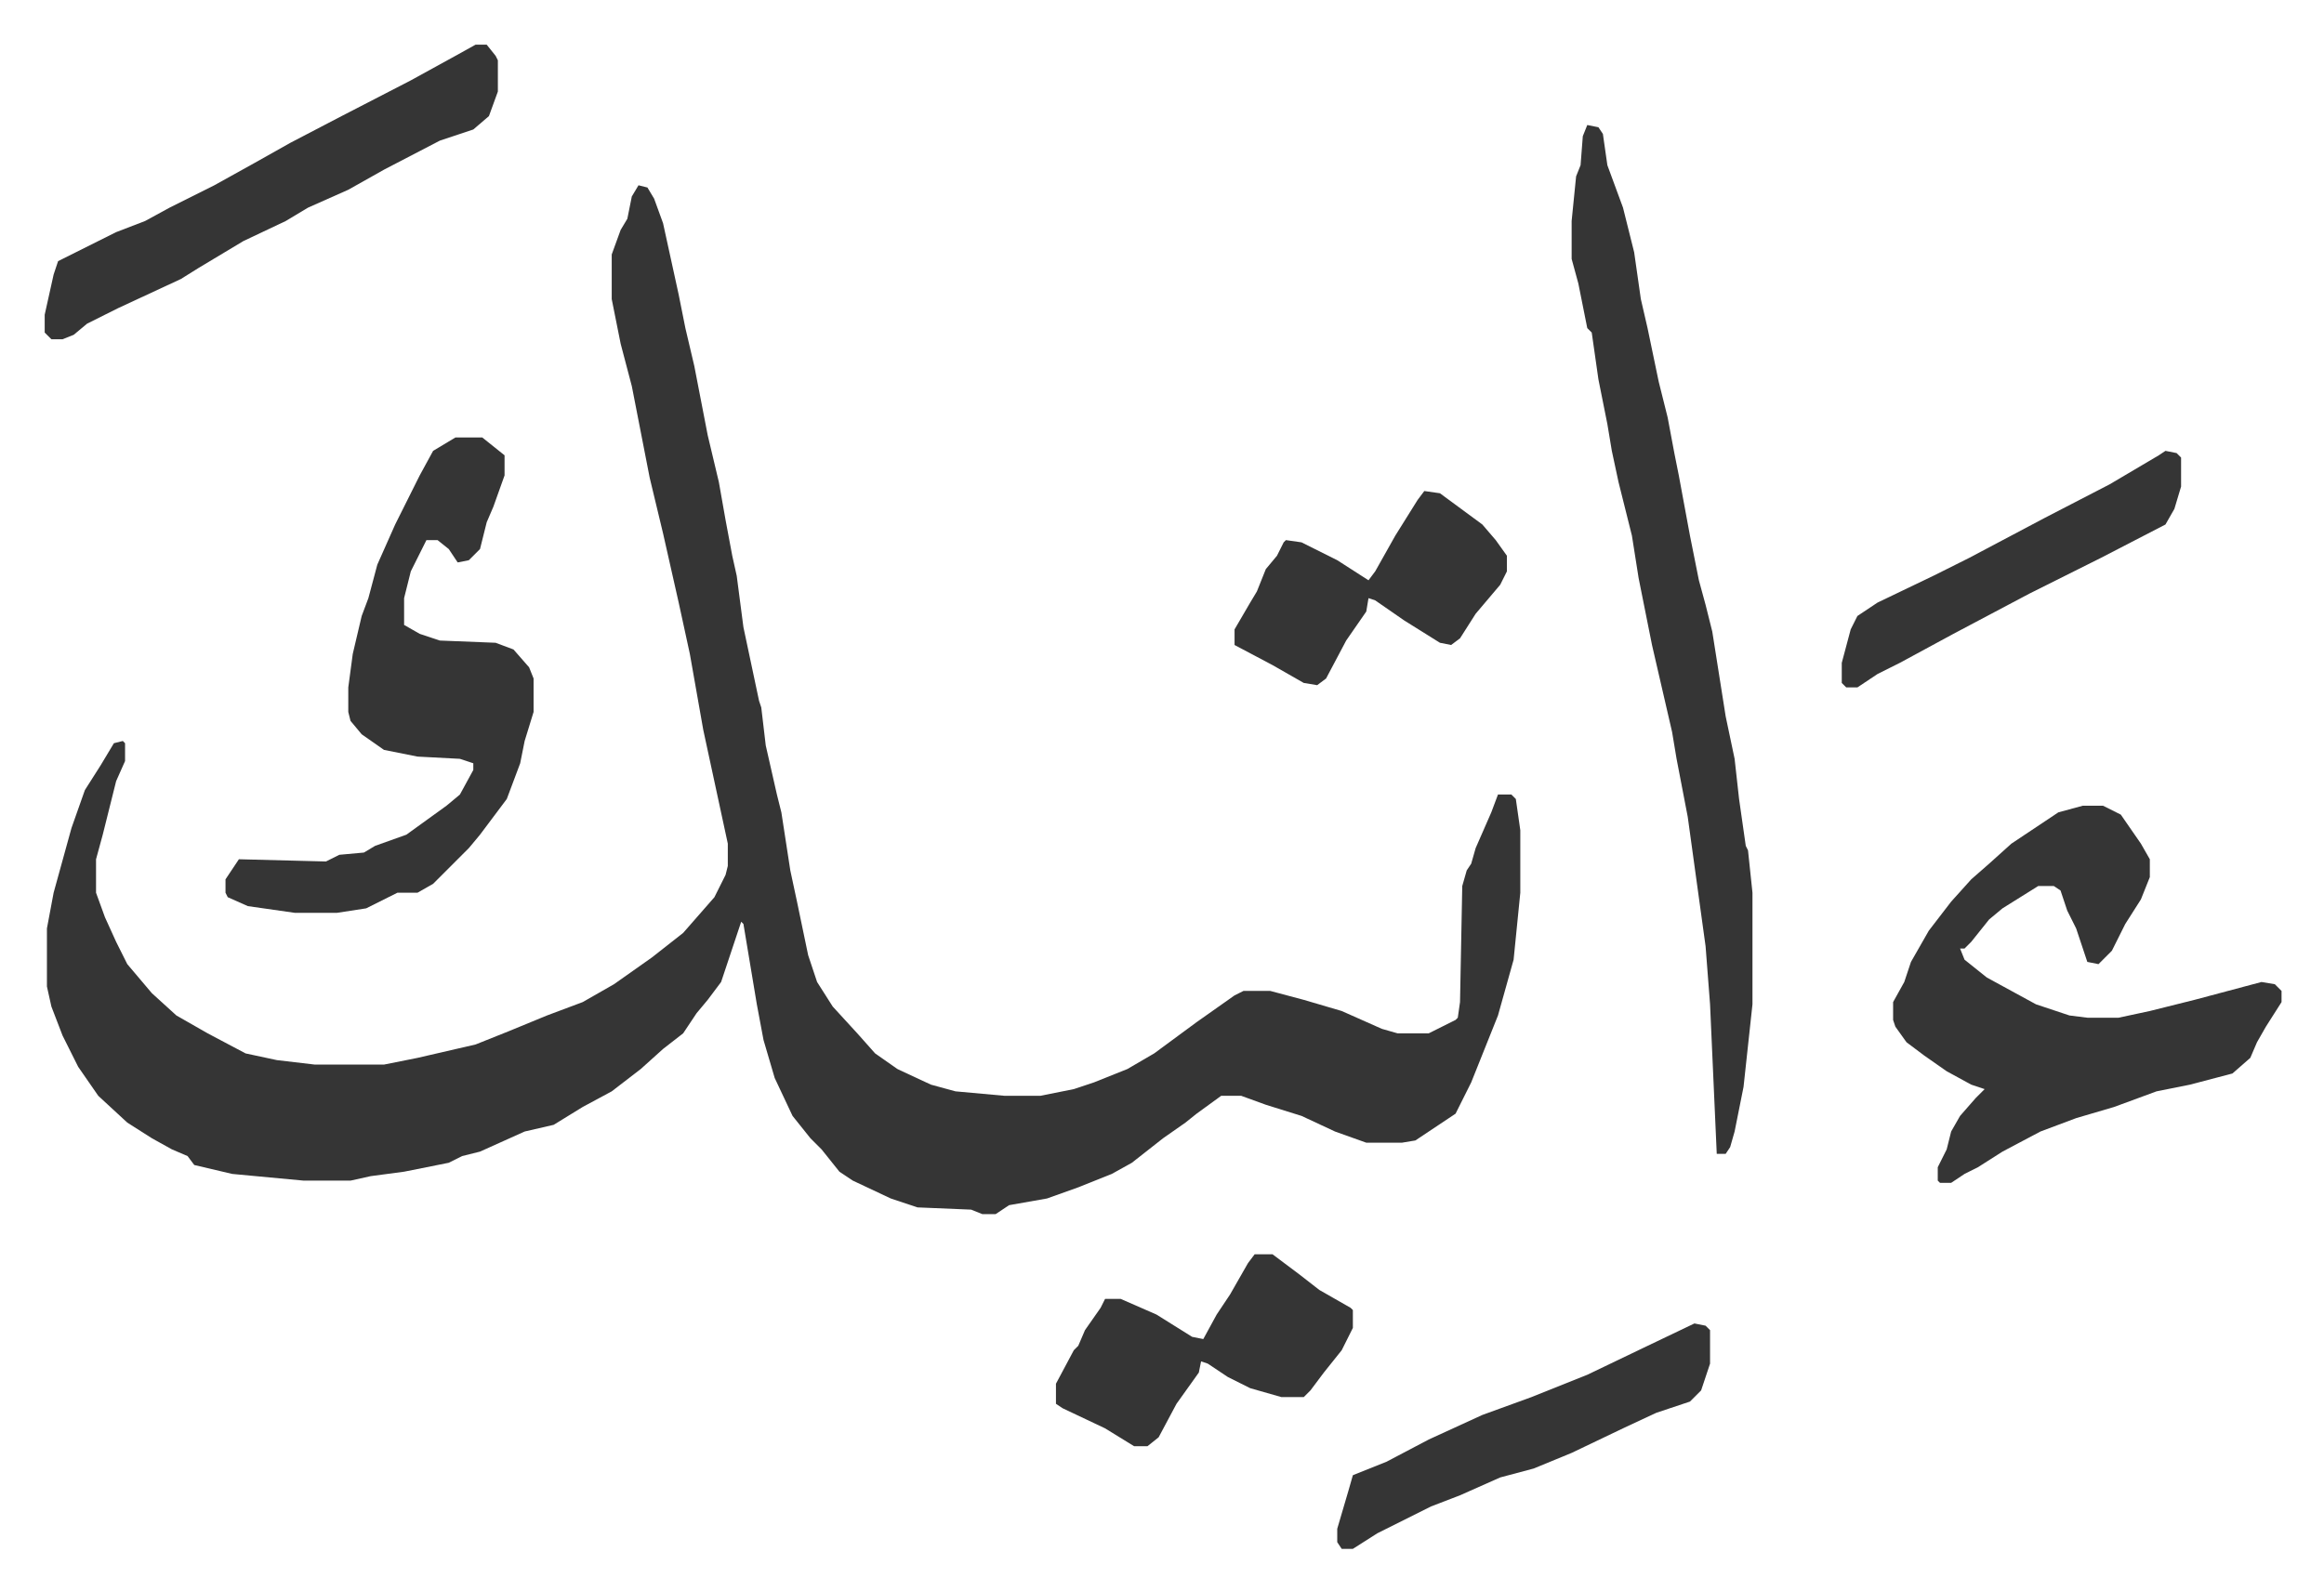
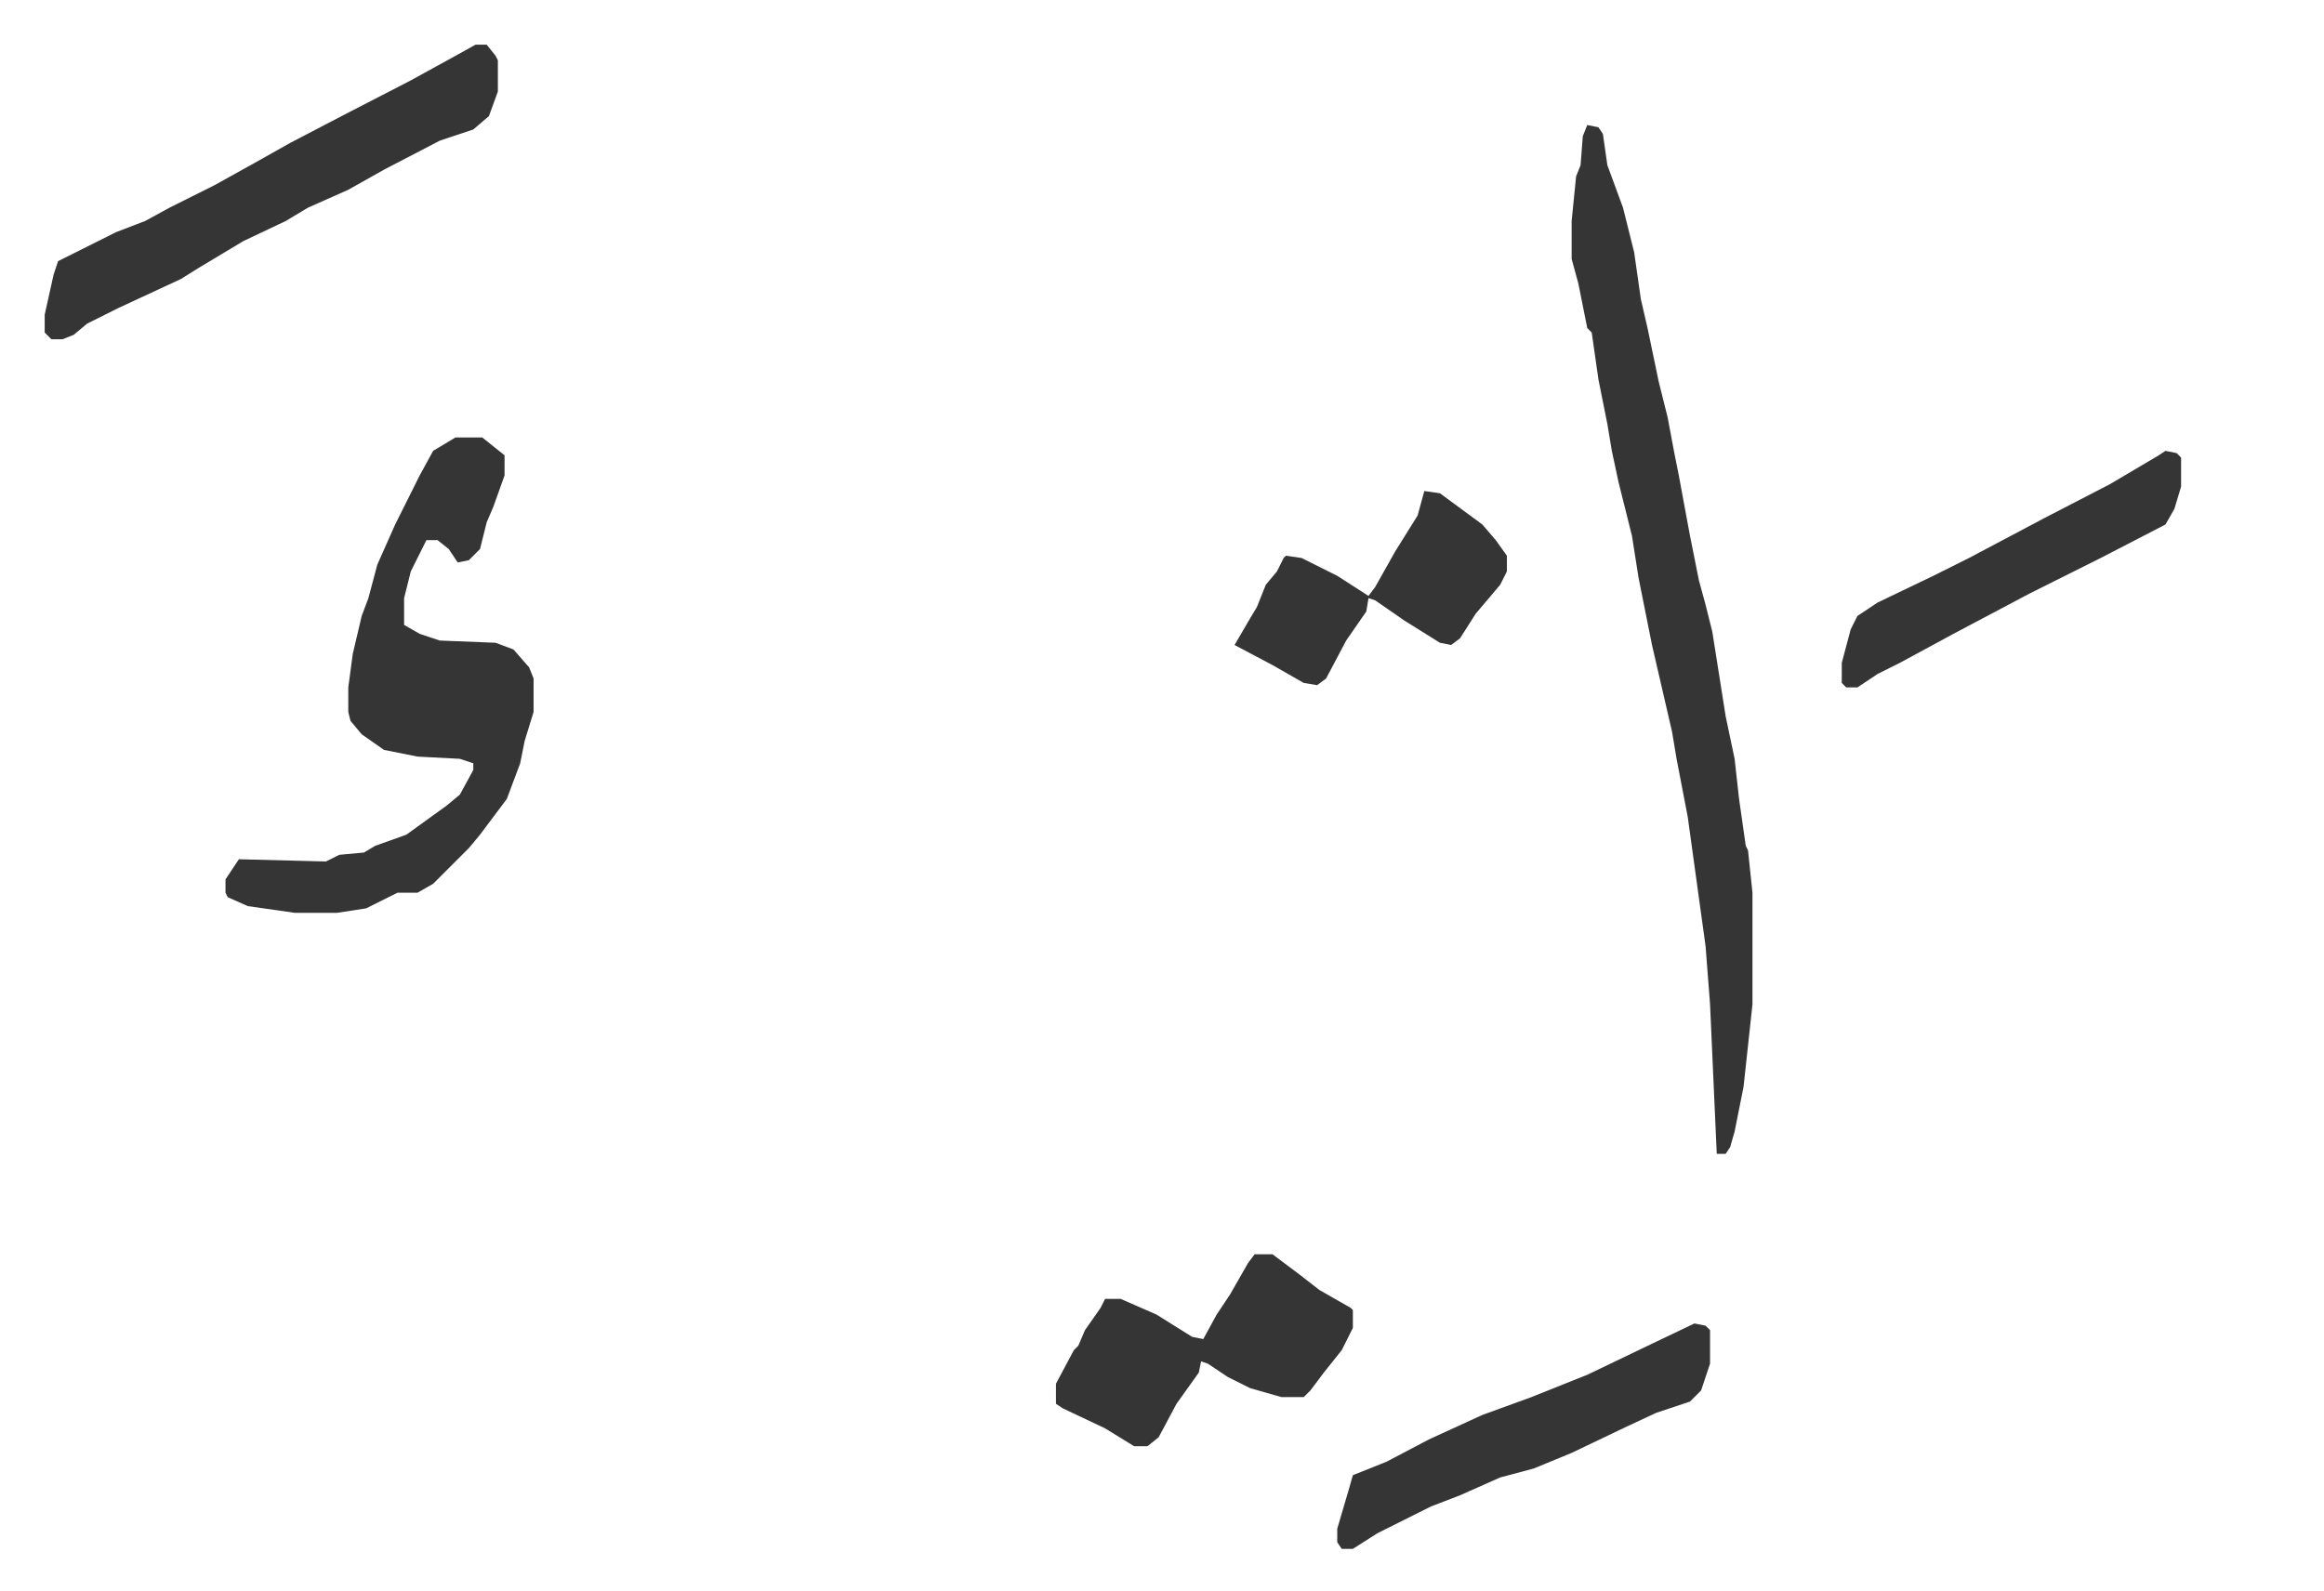
<svg xmlns="http://www.w3.org/2000/svg" role="img" viewBox="-20.02 461.98 1041.04 713.04">
-   <path fill="#353535" id="rule_normal" d="M266 545l4 1 3 5 4 11 7 32 3 15 4 17 6 31 5 21 3 17 3 16 2 9 3 23 7 33 1 3 2 17 5 22 2 8 4 26 3 14 5 24 4 12 7 11 11 12 8 9 10 7 15 7 11 3 22 2h16l15-3 9-3 15-6 12-7 19-14 17-12 4-2h12l15 4 17 5 18 8 7 2h14l12-6 1-1 1-7 1-52 2-7 2-3 2-7 7-16 3-8h6l2 2 2 14v28l-3 30-7 25-12 30-7 14-18 12-6 1h-16l-14-5-15-7-16-5-11-4h-9l-11 8-5 4-10 7-14 11-9 5-15 6-14 5-17 3-6 4h-6l-5-2-24-1-12-4-17-8-6-4-8-10-5-5-8-10-8-17-5-17-3-16-6-36-1-1-9 27-6 8-5 6-6 9-9 7-10 9-13 10-13 7-13 8-13 3-20 9-8 2-6 3-20 4-15 2-9 2h-21l-32-3-17-4-3-4-7-3-9-5-11-7-13-12-9-13-7-14-5-13-2-9v-26l3-16 8-29 6-17 7-11 6-10 4-1 1 1v8l-4 9-6 24-3 11v15l4 11 5 11 5 10 11 13 11 10 14 8 17 9 14 3 17 2h31l15-3 26-6 15-6 17-7 16-6 14-8 17-12 14-11 7-8 7-8 5-10 1-4v-10l-11-51-6-34-5-23-7-31-6-25-8-41-5-19-4-20v-20l4-11 3-5 2-10zm647 278h9l8 4 9 13 4 7v8l-4 10-7 11-6 12-6 6-5-1-5-15-4-8-3-9-3-2h-7l-16 10-6 5-8 10-3 3h-2l2 5 10 8 22 12 15 5 8 1h14l14-3 20-5 15-4 15-4 6 1 3 3v5l-7 11-4 7-3 7-8 7-19 5-15 3-19 7-17 5-16 6-17 9-11 7-6 3-6 4h-5l-1-1v-6l4-8 2-8 4-7 7-8 4-4-6-2-11-6-10-7-8-6-5-7-1-3v-8l5-9 3-9 8-14 10-13 9-10 8-7 10-9 9-6 12-8z" />
-   <path fill="#353535" id="rule_normal" d="M691 518l5 1 2 3 2 14 7 19 5 20 3 21 3 13 5 24 4 16 3 16 2 10 5 27 4 20 3 11 3 12 6 38 4 19 2 18 3 21 1 2 2 19v50l-4 37-4 20-2 7-2 3h-4l-3-67-2-26-8-58-5-26-2-12-9-39-6-30-3-19-6-24-3-14-2-12-4-20-3-21-2-2-4-20-3-11v-17l2-20 2-5 1-13zM184 658h12l10 8v9l-5 14-3 7-3 12-5 5-5 1-4-6-5-4h-5l-2 4-5 10-3 12v12l7 4 9 3 25 1 8 3 7 8 2 5v15l-4 13-2 10-6 16-12 16-5 6-5 5-11 11-7 4h-9l-14 7-13 2h-19l-21-3-9-4-1-2v-6l6-9 39 1 6-3 11-1 5-3 14-5 18-13 6-5 6-11v-3l-6-2-19-1-15-3-10-7-5-6-1-4v-11l2-15 4-17 3-8 4-15 8-18 11-22 6-11zm9-176h5l4 5 1 2v14l-4 11-7 6-15 5-25 13-16 9-18 8-10 6-19 9-20 12-8 5-28 13-14 7-6 5-5 2H3l-3-3v-8l4-18 2-6 26-13 13-5 11-6 20-10 18-10 16-9 23-12 31-16 20-11zm349 542h8l12 9 9 7 14 8 1 1v8l-5 10-8 10-6 8-3 3h-10l-14-4-10-5-9-6-3-1-1 5-10 14-8 15-5 4h-6l-13-8-19-9-3-2v-9l8-15 2-2 3-7 7-10 2-4h7l16 7 16 10 5 1 6-11 6-9 8-14zm76-342l7 1 19 14 6 7 5 7v7l-3 6-11 13-7 11-4 3-5-1-16-10-13-9-3-1-1 6-9 13-9 17-4 3-6-1-14-8-17-9v-7l7-12 3-5 4-10 5-6 3-6 1-1 7 1 16 8 14 9 3-4 9-16 10-16zm121 373l5 1 2 2v15l-4 12-5 5-15 5-15 7-23 11-17 7-15 4-18 8-13 5-24 12-11 7h-5l-2-3v-6l5-17 2-7 15-6 19-10 24-11 22-8 25-10 25-12zm211-391l5 1 2 2v13l-3 10-4 7-29 15-16 8-16 8-34 18-24 13-10 5-9 6h-5l-2-2v-9l4-15 3-6 9-6 25-12 16-8 34-18 29-15 22-13z" />
+   <path fill="#353535" id="rule_normal" d="M691 518l5 1 2 3 2 14 7 19 5 20 3 21 3 13 5 24 4 16 3 16 2 10 5 27 4 20 3 11 3 12 6 38 4 19 2 18 3 21 1 2 2 19v50l-4 37-4 20-2 7-2 3h-4l-3-67-2-26-8-58-5-26-2-12-9-39-6-30-3-19-6-24-3-14-2-12-4-20-3-21-2-2-4-20-3-11v-17l2-20 2-5 1-13zM184 658h12l10 8v9l-5 14-3 7-3 12-5 5-5 1-4-6-5-4h-5l-2 4-5 10-3 12v12l7 4 9 3 25 1 8 3 7 8 2 5v15l-4 13-2 10-6 16-12 16-5 6-5 5-11 11-7 4h-9l-14 7-13 2h-19l-21-3-9-4-1-2v-6l6-9 39 1 6-3 11-1 5-3 14-5 18-13 6-5 6-11v-3l-6-2-19-1-15-3-10-7-5-6-1-4v-11l2-15 4-17 3-8 4-15 8-18 11-22 6-11zm9-176h5l4 5 1 2v14l-4 11-7 6-15 5-25 13-16 9-18 8-10 6-19 9-20 12-8 5-28 13-14 7-6 5-5 2H3l-3-3v-8l4-18 2-6 26-13 13-5 11-6 20-10 18-10 16-9 23-12 31-16 20-11zm349 542h8l12 9 9 7 14 8 1 1v8l-5 10-8 10-6 8-3 3h-10l-14-4-10-5-9-6-3-1-1 5-10 14-8 15-5 4h-6l-13-8-19-9-3-2v-9l8-15 2-2 3-7 7-10 2-4h7l16 7 16 10 5 1 6-11 6-9 8-14zm76-342l7 1 19 14 6 7 5 7v7l-3 6-11 13-7 11-4 3-5-1-16-10-13-9-3-1-1 6-9 13-9 17-4 3-6-1-14-8-17-9l7-12 3-5 4-10 5-6 3-6 1-1 7 1 16 8 14 9 3-4 9-16 10-16zm121 373l5 1 2 2v15l-4 12-5 5-15 5-15 7-23 11-17 7-15 4-18 8-13 5-24 12-11 7h-5l-2-3v-6l5-17 2-7 15-6 19-10 24-11 22-8 25-10 25-12zm211-391l5 1 2 2v13l-3 10-4 7-29 15-16 8-16 8-34 18-24 13-10 5-9 6h-5l-2-2v-9l4-15 3-6 9-6 25-12 16-8 34-18 29-15 22-13z" />
</svg>